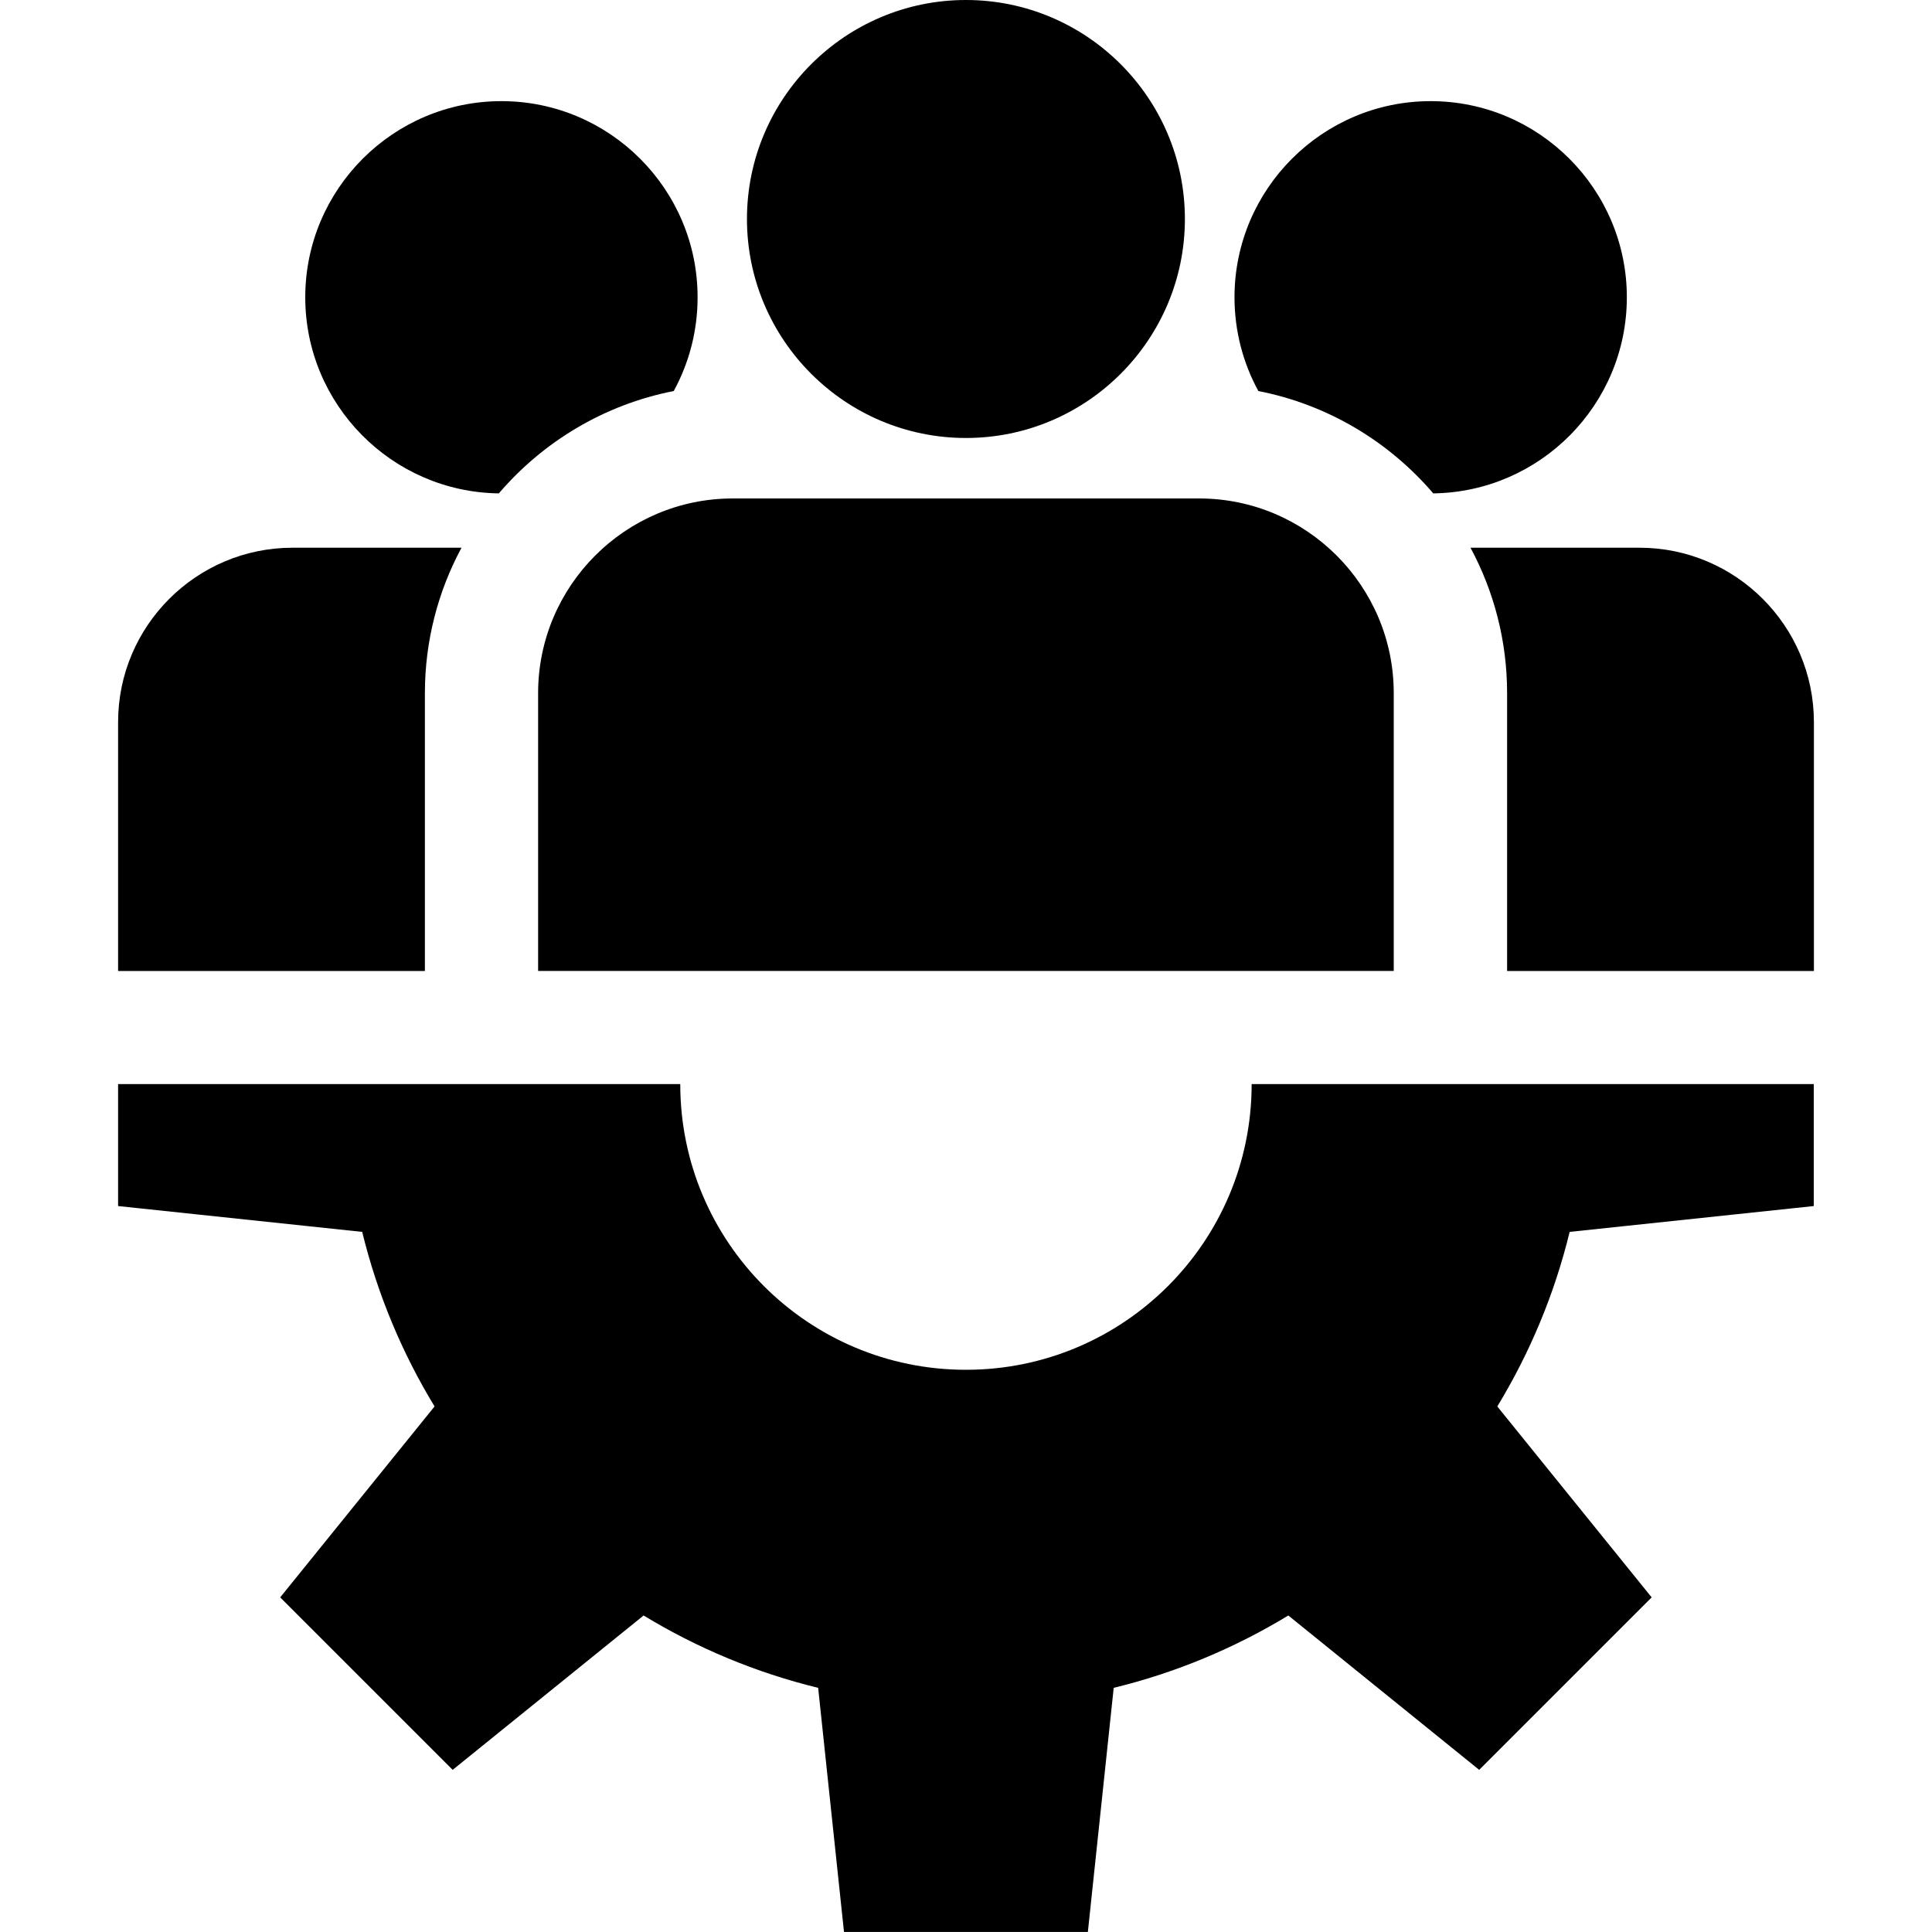
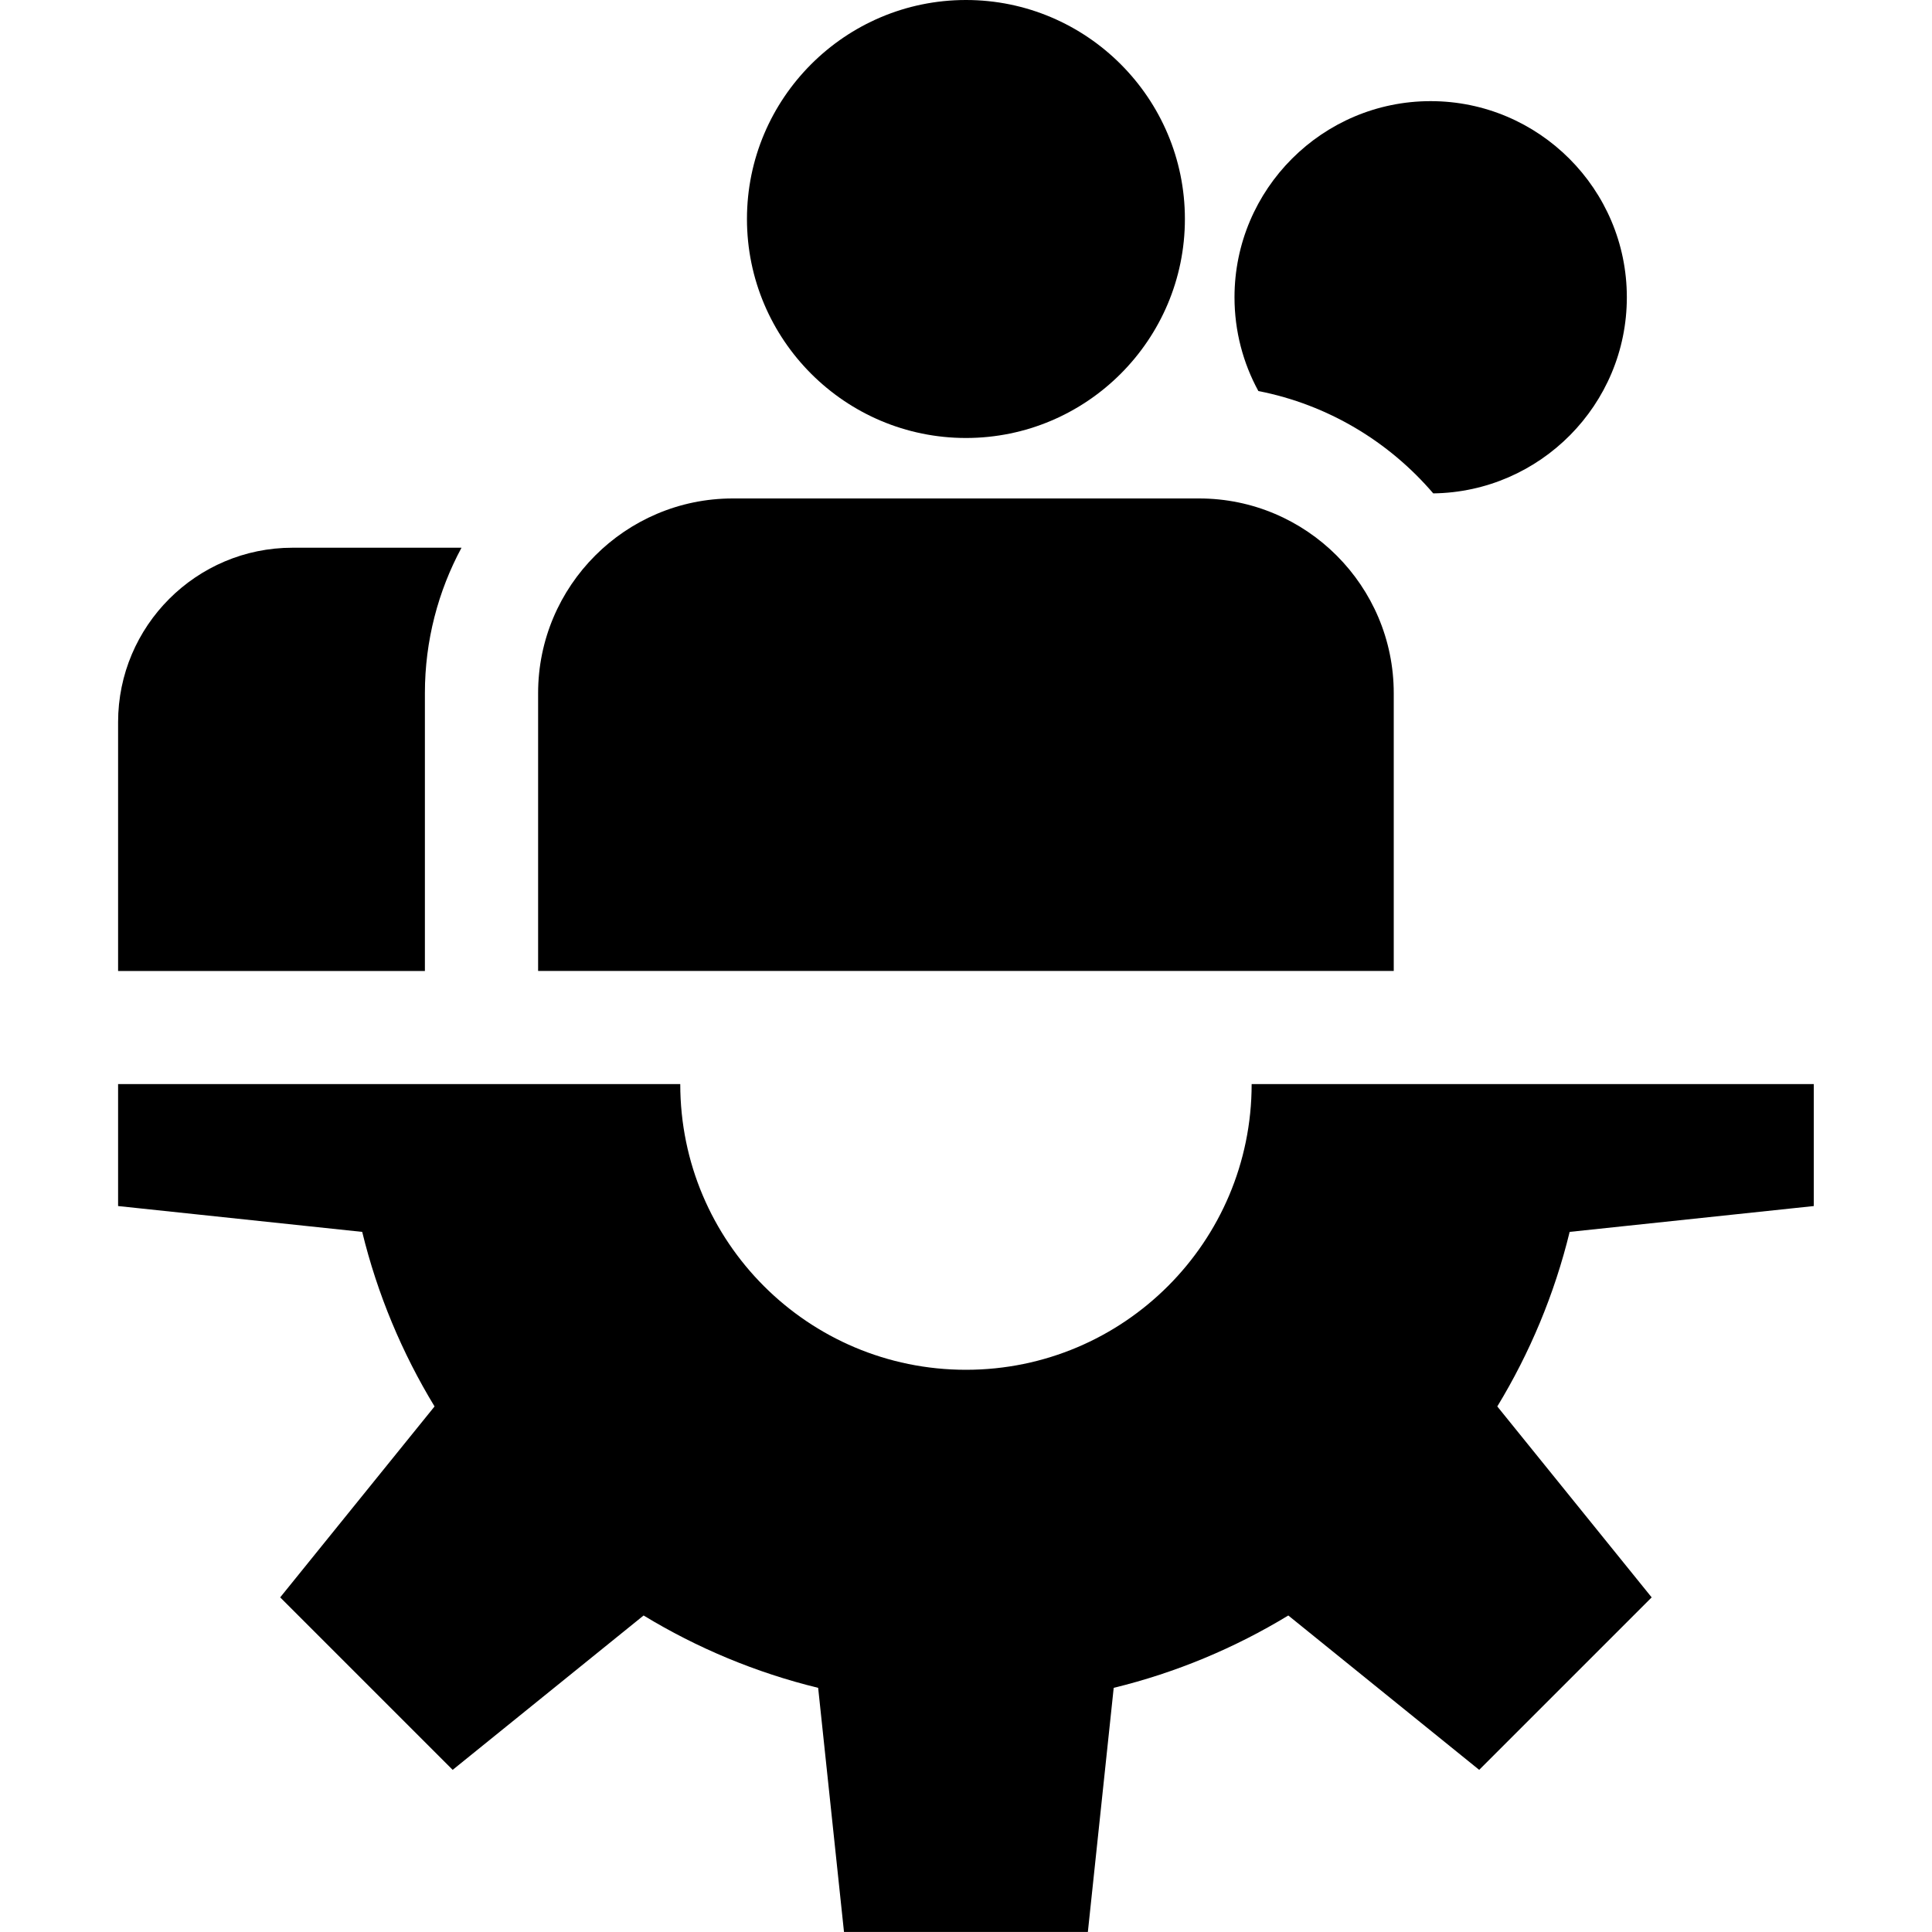
<svg xmlns="http://www.w3.org/2000/svg" width="40" height="40" viewBox="0 0 40 40" fill="none">
  <g id="fi_734307">
    <g id="Group">
      <g id="Group_2">
        <path id="Vector" d="M37.552 24.97V22.445H25.914C25.914 25.712 23.265 28.36 19.999 28.36C16.732 28.36 14.084 25.712 14.084 22.445H2.445V24.97L7.499 25.505C7.814 26.797 8.325 28.013 8.997 29.119L5.801 33.072L9.372 36.643L13.325 33.447C14.431 34.119 15.647 34.63 16.939 34.945L17.474 39.999H22.523L23.058 34.945C24.351 34.63 25.566 34.119 26.673 33.447L30.625 36.643L34.196 33.072L31 29.119C31.672 28.013 32.183 26.797 32.498 25.505L37.552 24.97Z" fill="black" />
      </g>
    </g>
    <g id="Group_3">
      <g id="Group_4">
        <path id="Vector_2" d="M19.999 0C17.499 0 15.465 2.034 15.465 4.534C15.465 7.034 17.499 9.068 19.999 9.068C22.499 9.068 24.532 7.034 24.532 4.534C24.532 2.034 22.499 0 19.999 0Z" fill="black" />
      </g>
    </g>
    <g id="Group_5">
      <g id="Group_6">
        <path id="Vector_3" d="M24.826 10.32H15.171C12.949 10.32 11.141 12.129 11.141 14.351V20.102H28.856V14.351C28.856 12.129 27.048 10.32 24.826 10.32Z" fill="black" />
      </g>
    </g>
    <g id="Group_7">
      <g id="Group_8">
-         <path id="Vector_4" d="M10.382 2.094C8.142 2.094 6.32 3.916 6.32 6.155C6.32 8.377 8.113 10.186 10.328 10.215C11.245 9.143 12.511 8.377 13.949 8.096C14.264 7.519 14.443 6.858 14.443 6.155C14.443 3.916 12.621 2.094 10.382 2.094Z" fill="black" />
-       </g>
+         </g>
    </g>
    <g id="Group_9">
      <g id="Group_10">
        <path id="Vector_5" d="M6.056 11.34C4.065 11.34 2.445 12.96 2.445 14.951V20.103H8.797V14.351C8.797 13.263 9.072 12.237 9.555 11.34H6.056Z" fill="black" />
      </g>
    </g>
    <g id="Group_11">
      <g id="Group_12">
        <path id="Vector_6" d="M29.62 2.094C27.381 2.094 25.559 3.916 25.559 6.155C25.559 6.858 25.738 7.519 26.053 8.096C27.491 8.377 28.757 9.143 29.674 10.215C31.889 10.186 33.682 8.377 33.682 6.155C33.682 3.916 31.86 2.094 29.62 2.094Z" fill="black" />
      </g>
    </g>
    <g id="Group_13">
      <g id="Group_14">
-         <path id="Vector_7" d="M33.944 11.34H30.445C30.928 12.237 31.203 13.263 31.203 14.351V20.103H37.555V14.951C37.555 12.96 35.935 11.34 33.944 11.34Z" fill="black" />
-       </g>
+         </g>
    </g>
  </g>
</svg>